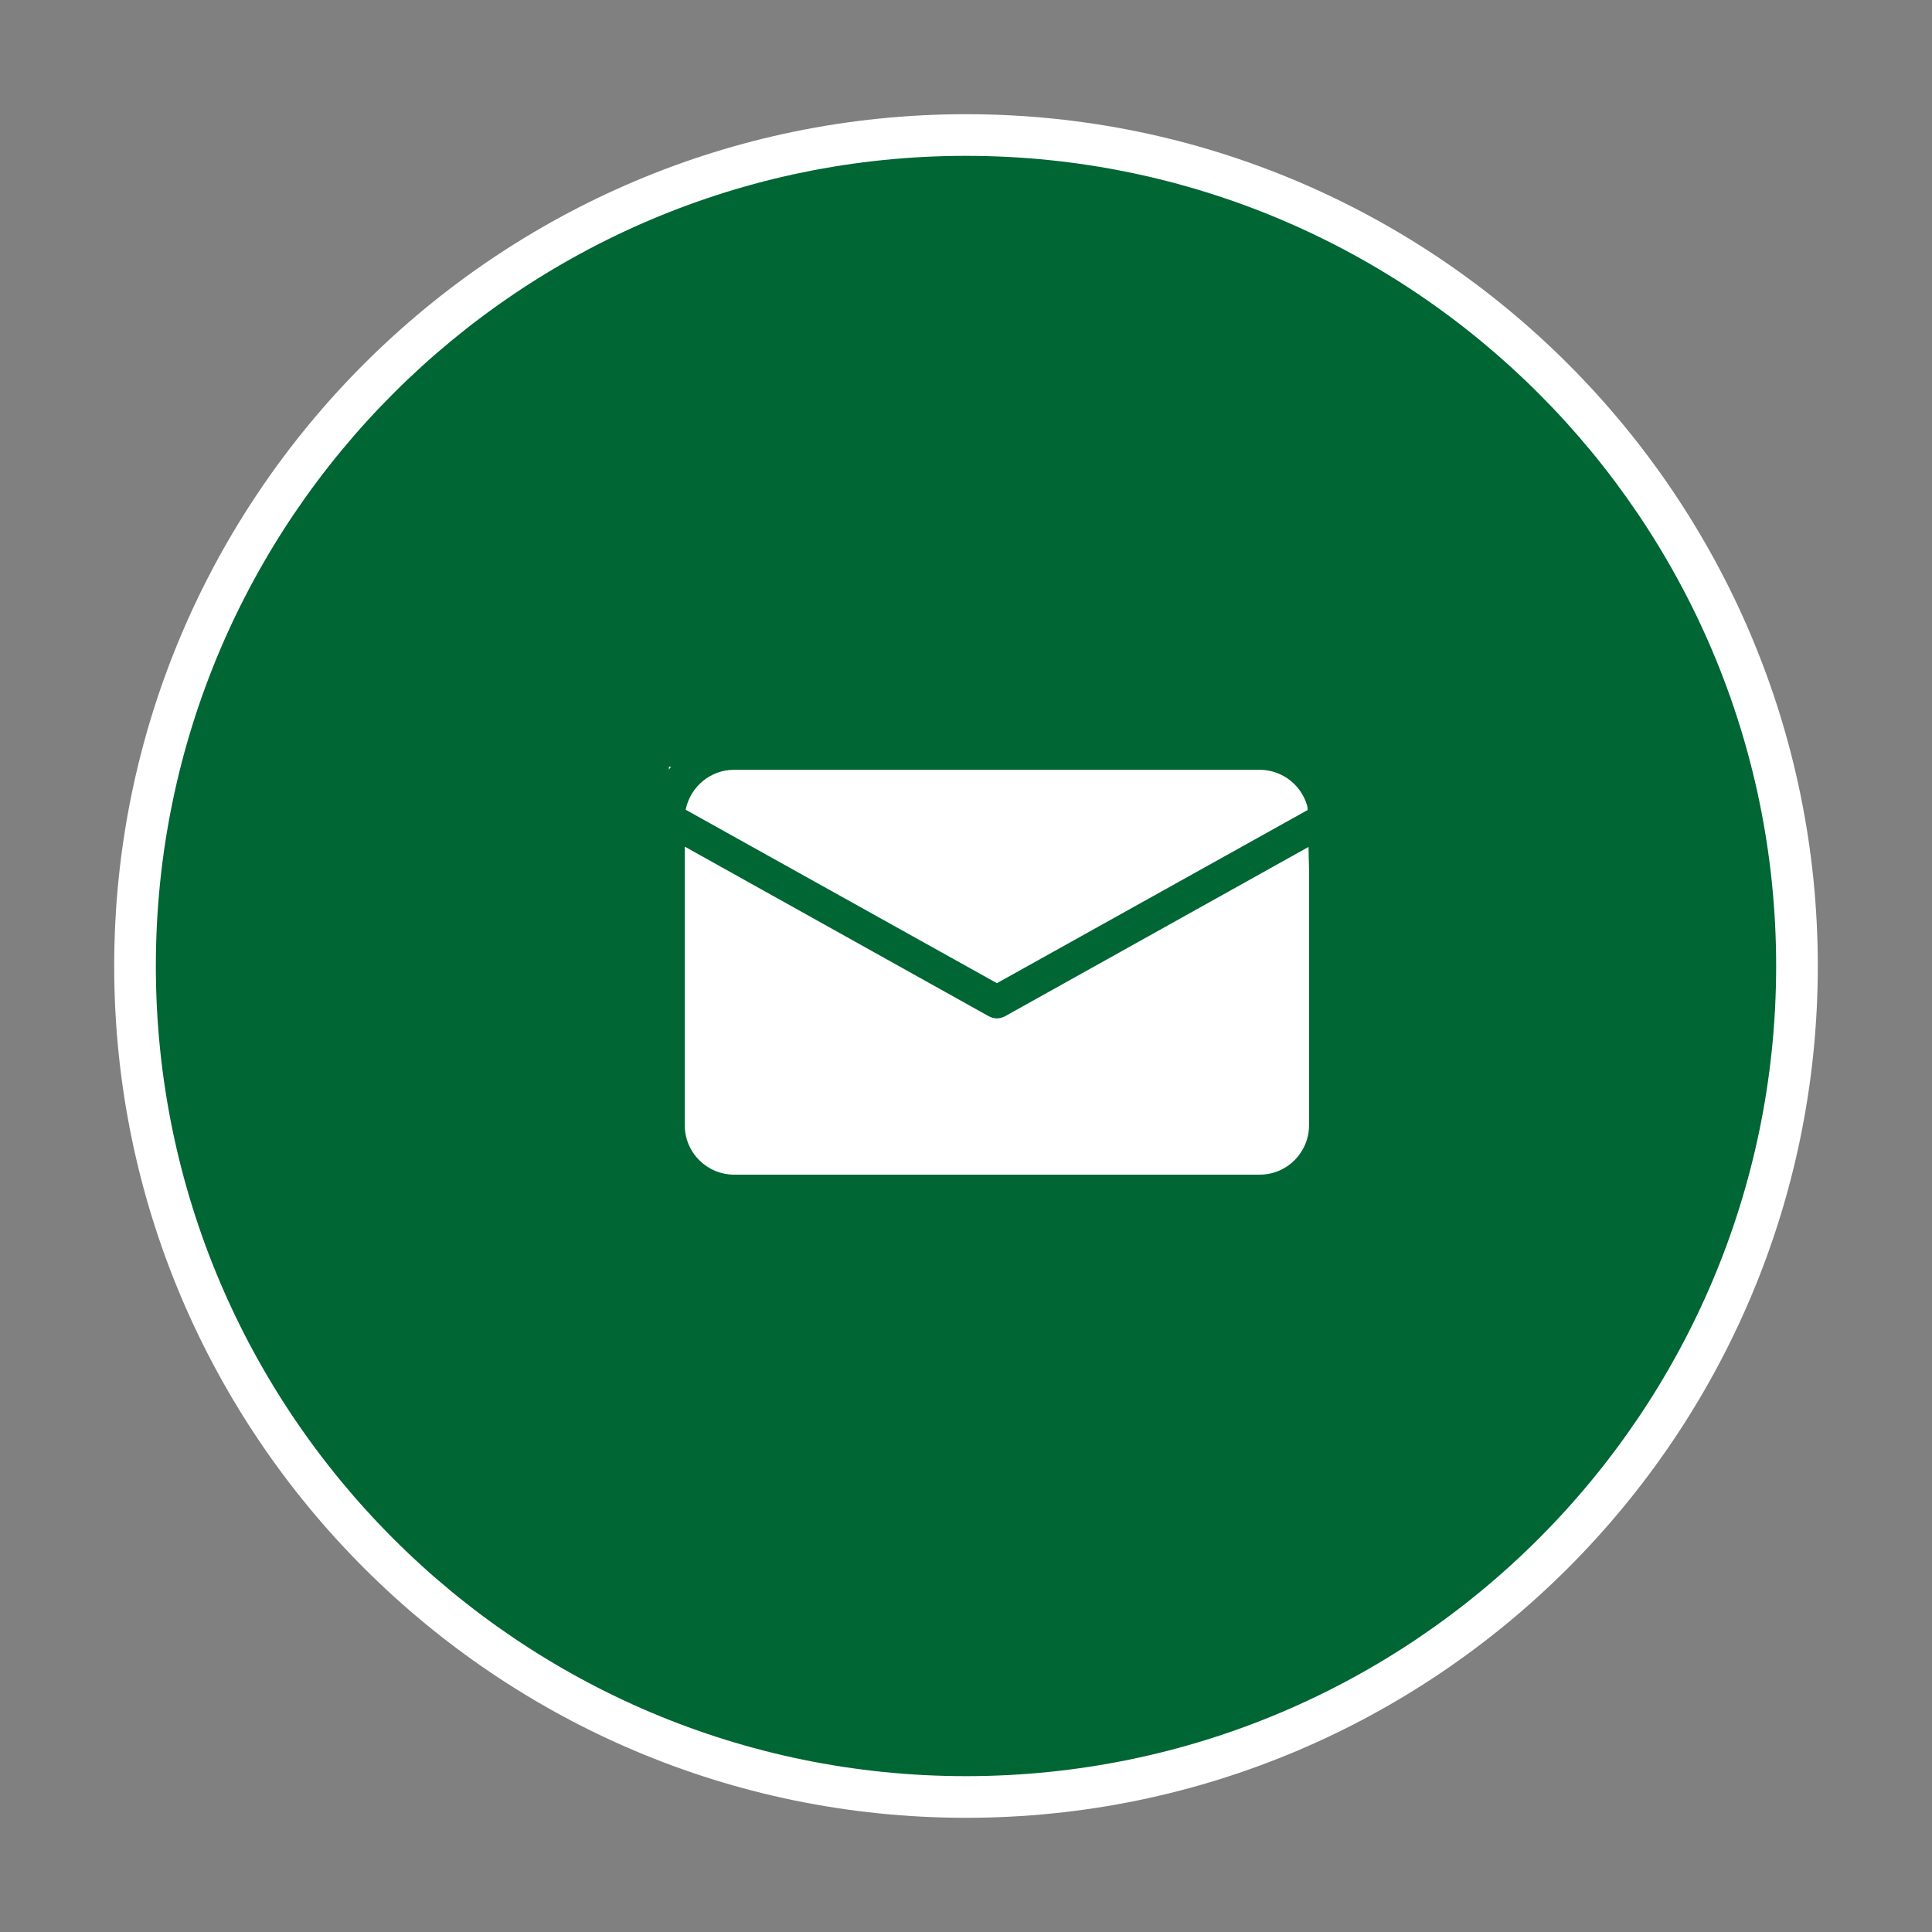
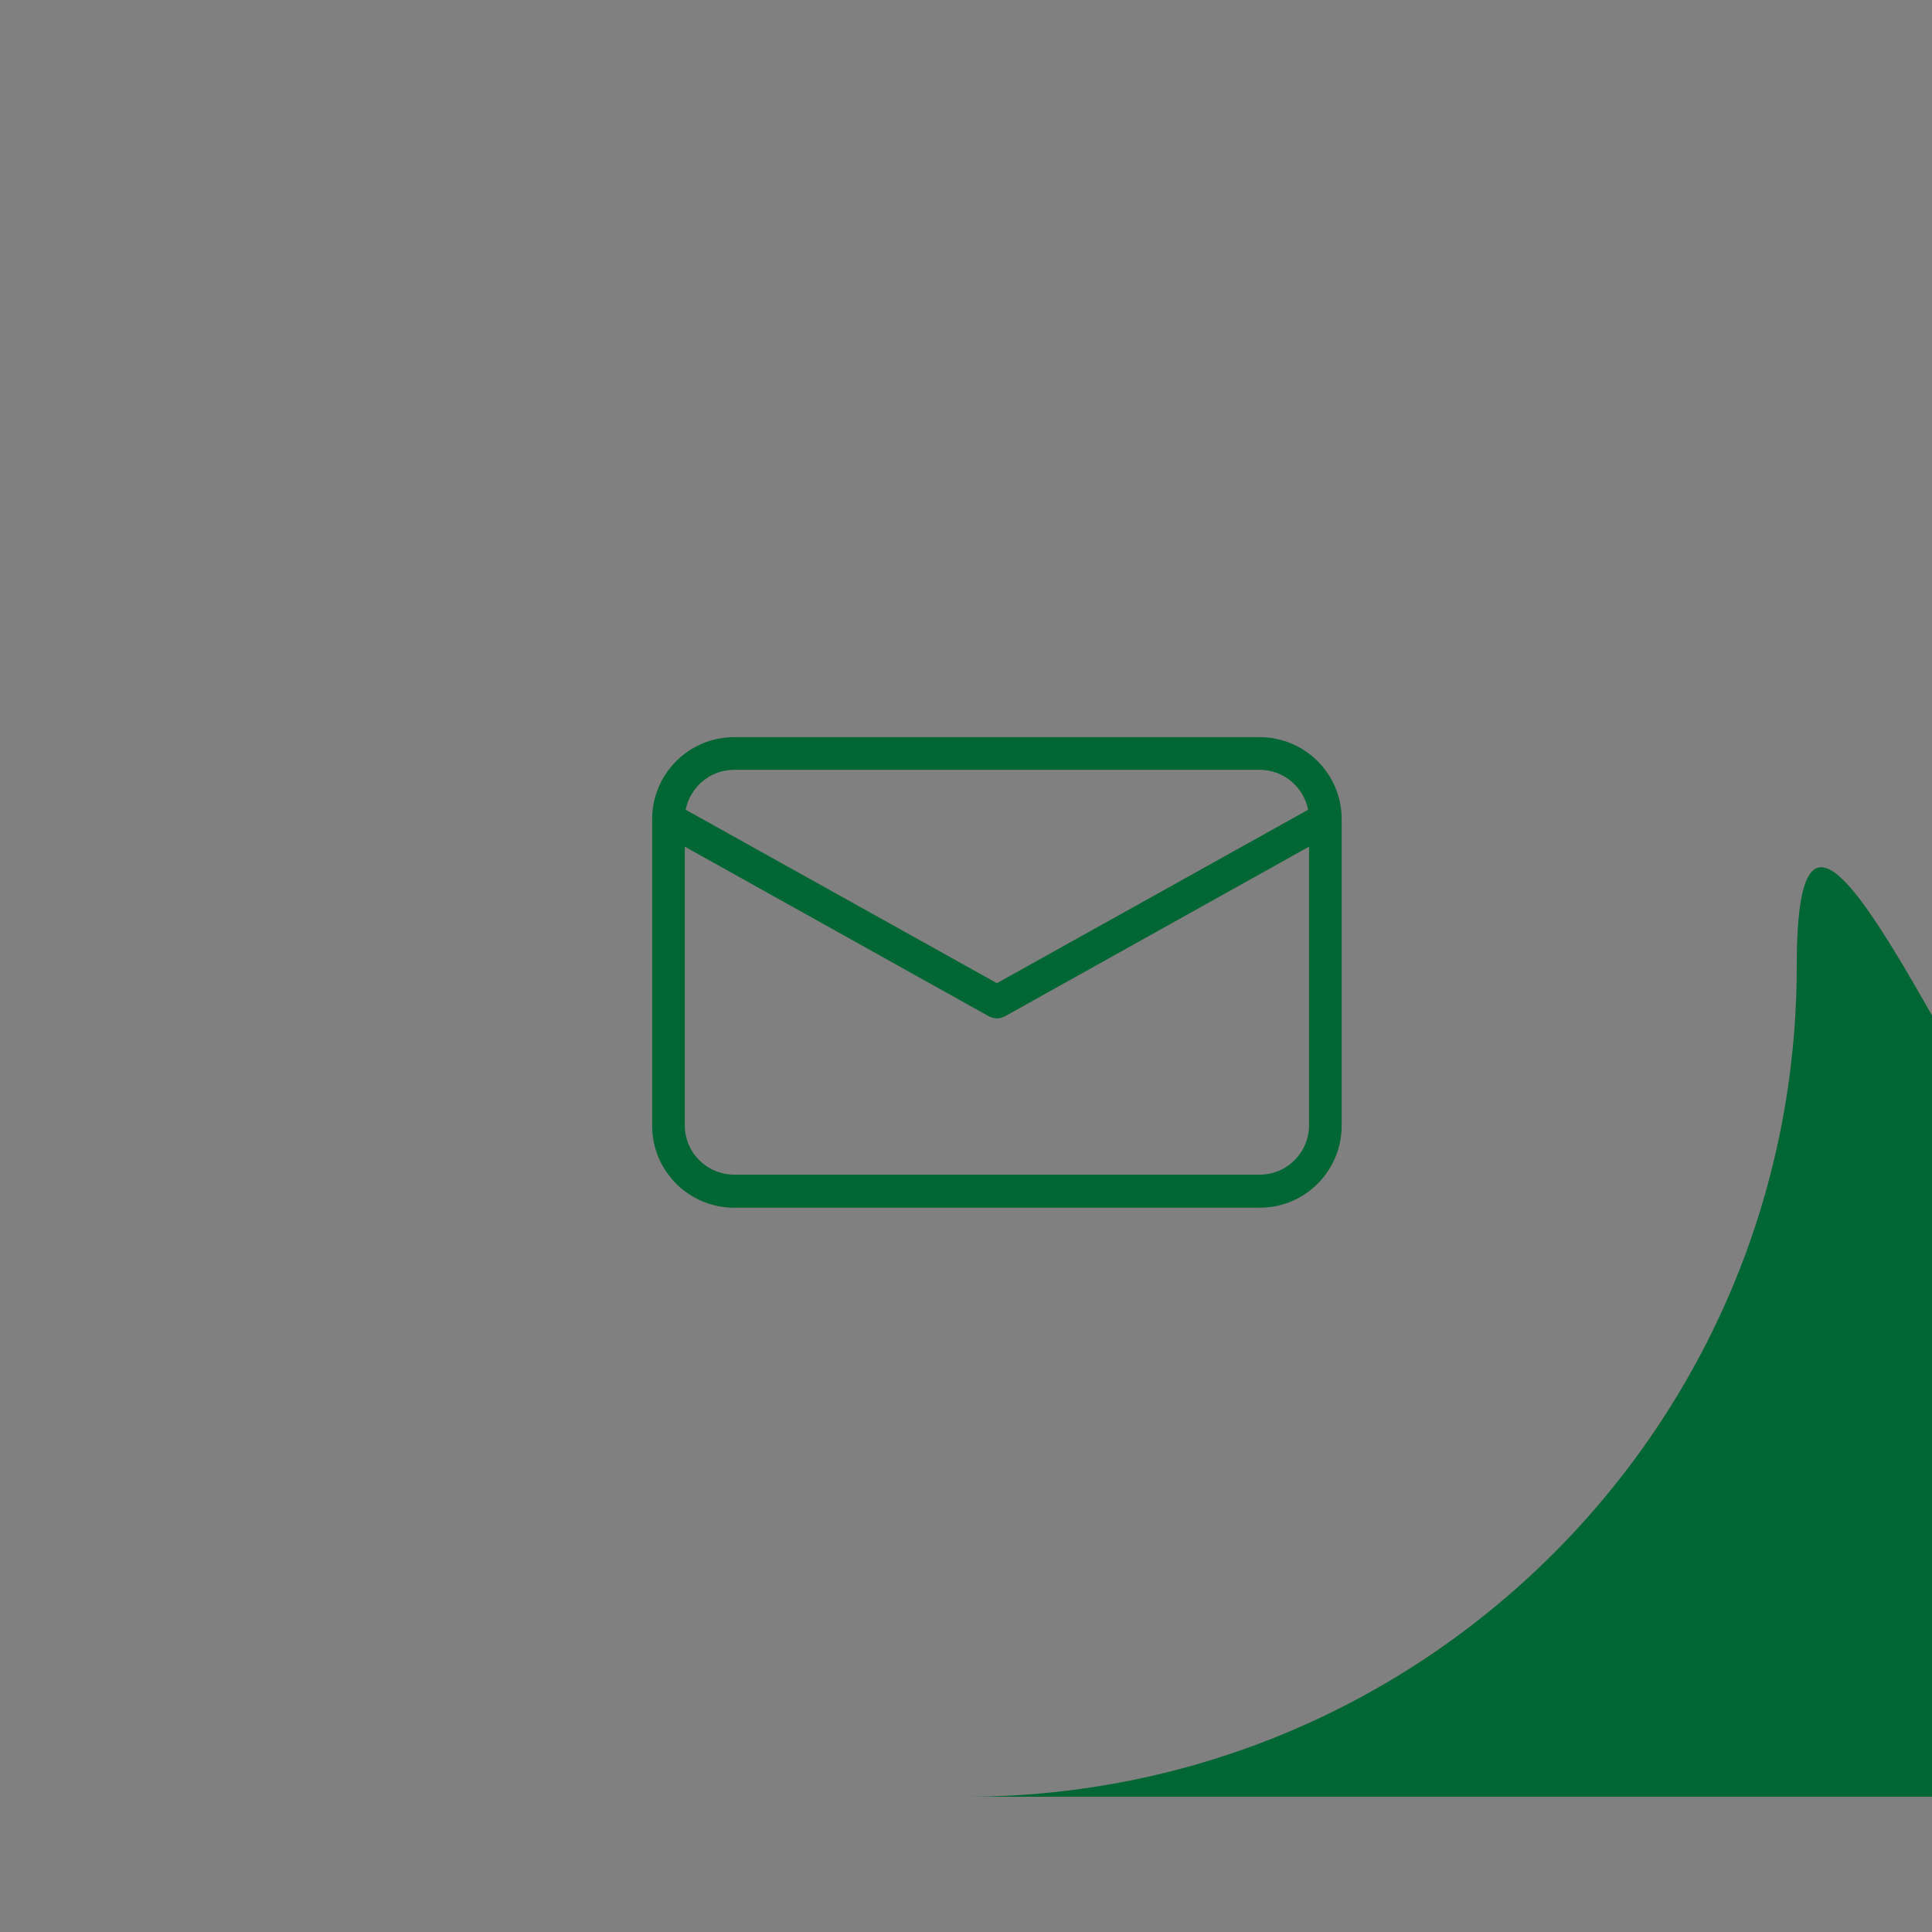
<svg xmlns="http://www.w3.org/2000/svg" id="Ebene_1" data-name="Ebene 1" version="1.1" viewBox="0 0 450 450">
  <rect x="0" y="0" width="450" height="450" fill="#808080" stroke="none" />
  <defs>
    <style> .cls-1 { clip-path: url(#clippath); } .cls-2 { fill: none; } .cls-2, .cls-3, .cls-4 { stroke-width: 0px; } .cls-3 { fill: #063; } .cls-4 { fill: #fff; } </style>
    <clipPath id="clippath">
      <rect class="cls-2" x="151.9" y="171.7" width="160.6" height="109.6" />
    </clipPath>
  </defs>
-   <path class="cls-3" d="M225,418.5c106.9,0,193.5-86.6,193.5-193.5S331.9,31.5,225,31.5,31.5,118.1,31.5,225s86.6,193.5,193.5,193.5" />
-   <path class="cls-4" d="M225,423.4c-109.4,0-198.4-89-198.4-198.4S115.6,26.6,225,26.6s198.4,89,198.4,198.4-89,198.4-198.4,198.4ZM225,36.3c-104,0-188.7,84.6-188.7,188.7s84.6,188.7,188.7,188.7,188.7-84.6,188.7-188.7S329,36.3,225,36.3Z" />
+   <path class="cls-3" d="M225,418.5c106.9,0,193.5-86.6,193.5-193.5s86.6,193.5,193.5,193.5" />
  <g>
-     <polygon class="cls-4" points="158 275.1 306.8 275.1 304.3 178.6 155.8 178.6 158 275.1" />
    <g class="cls-1">
      <path class="cls-3" d="M293.4,273.6h-122.4c-6.3,0-11.5-5.1-11.5-11.5v-64.9l70.8,39.5c.6.3,1.2.5,1.9.5.7,0,1.3-.2,1.9-.5l70.8-39.5v64.9c0,6.3-5.1,11.5-11.5,11.5M171,179.3h122.4c5.5,0,10.2,3.9,11.3,9.3l-72.5,40.4-72.5-40.4c1.1-5.4,5.8-9.3,11.3-9.3M293.4,171.7h-122.4c-10.6,0-19.1,8.6-19.1,19.1v71.4c0,10.6,8.6,19.1,19.1,19.1h122.4c10.6,0,19.1-8.6,19.1-19.1v-71.4c0-10.6-8.6-19.1-19.1-19.1" />
    </g>
  </g>
</svg>